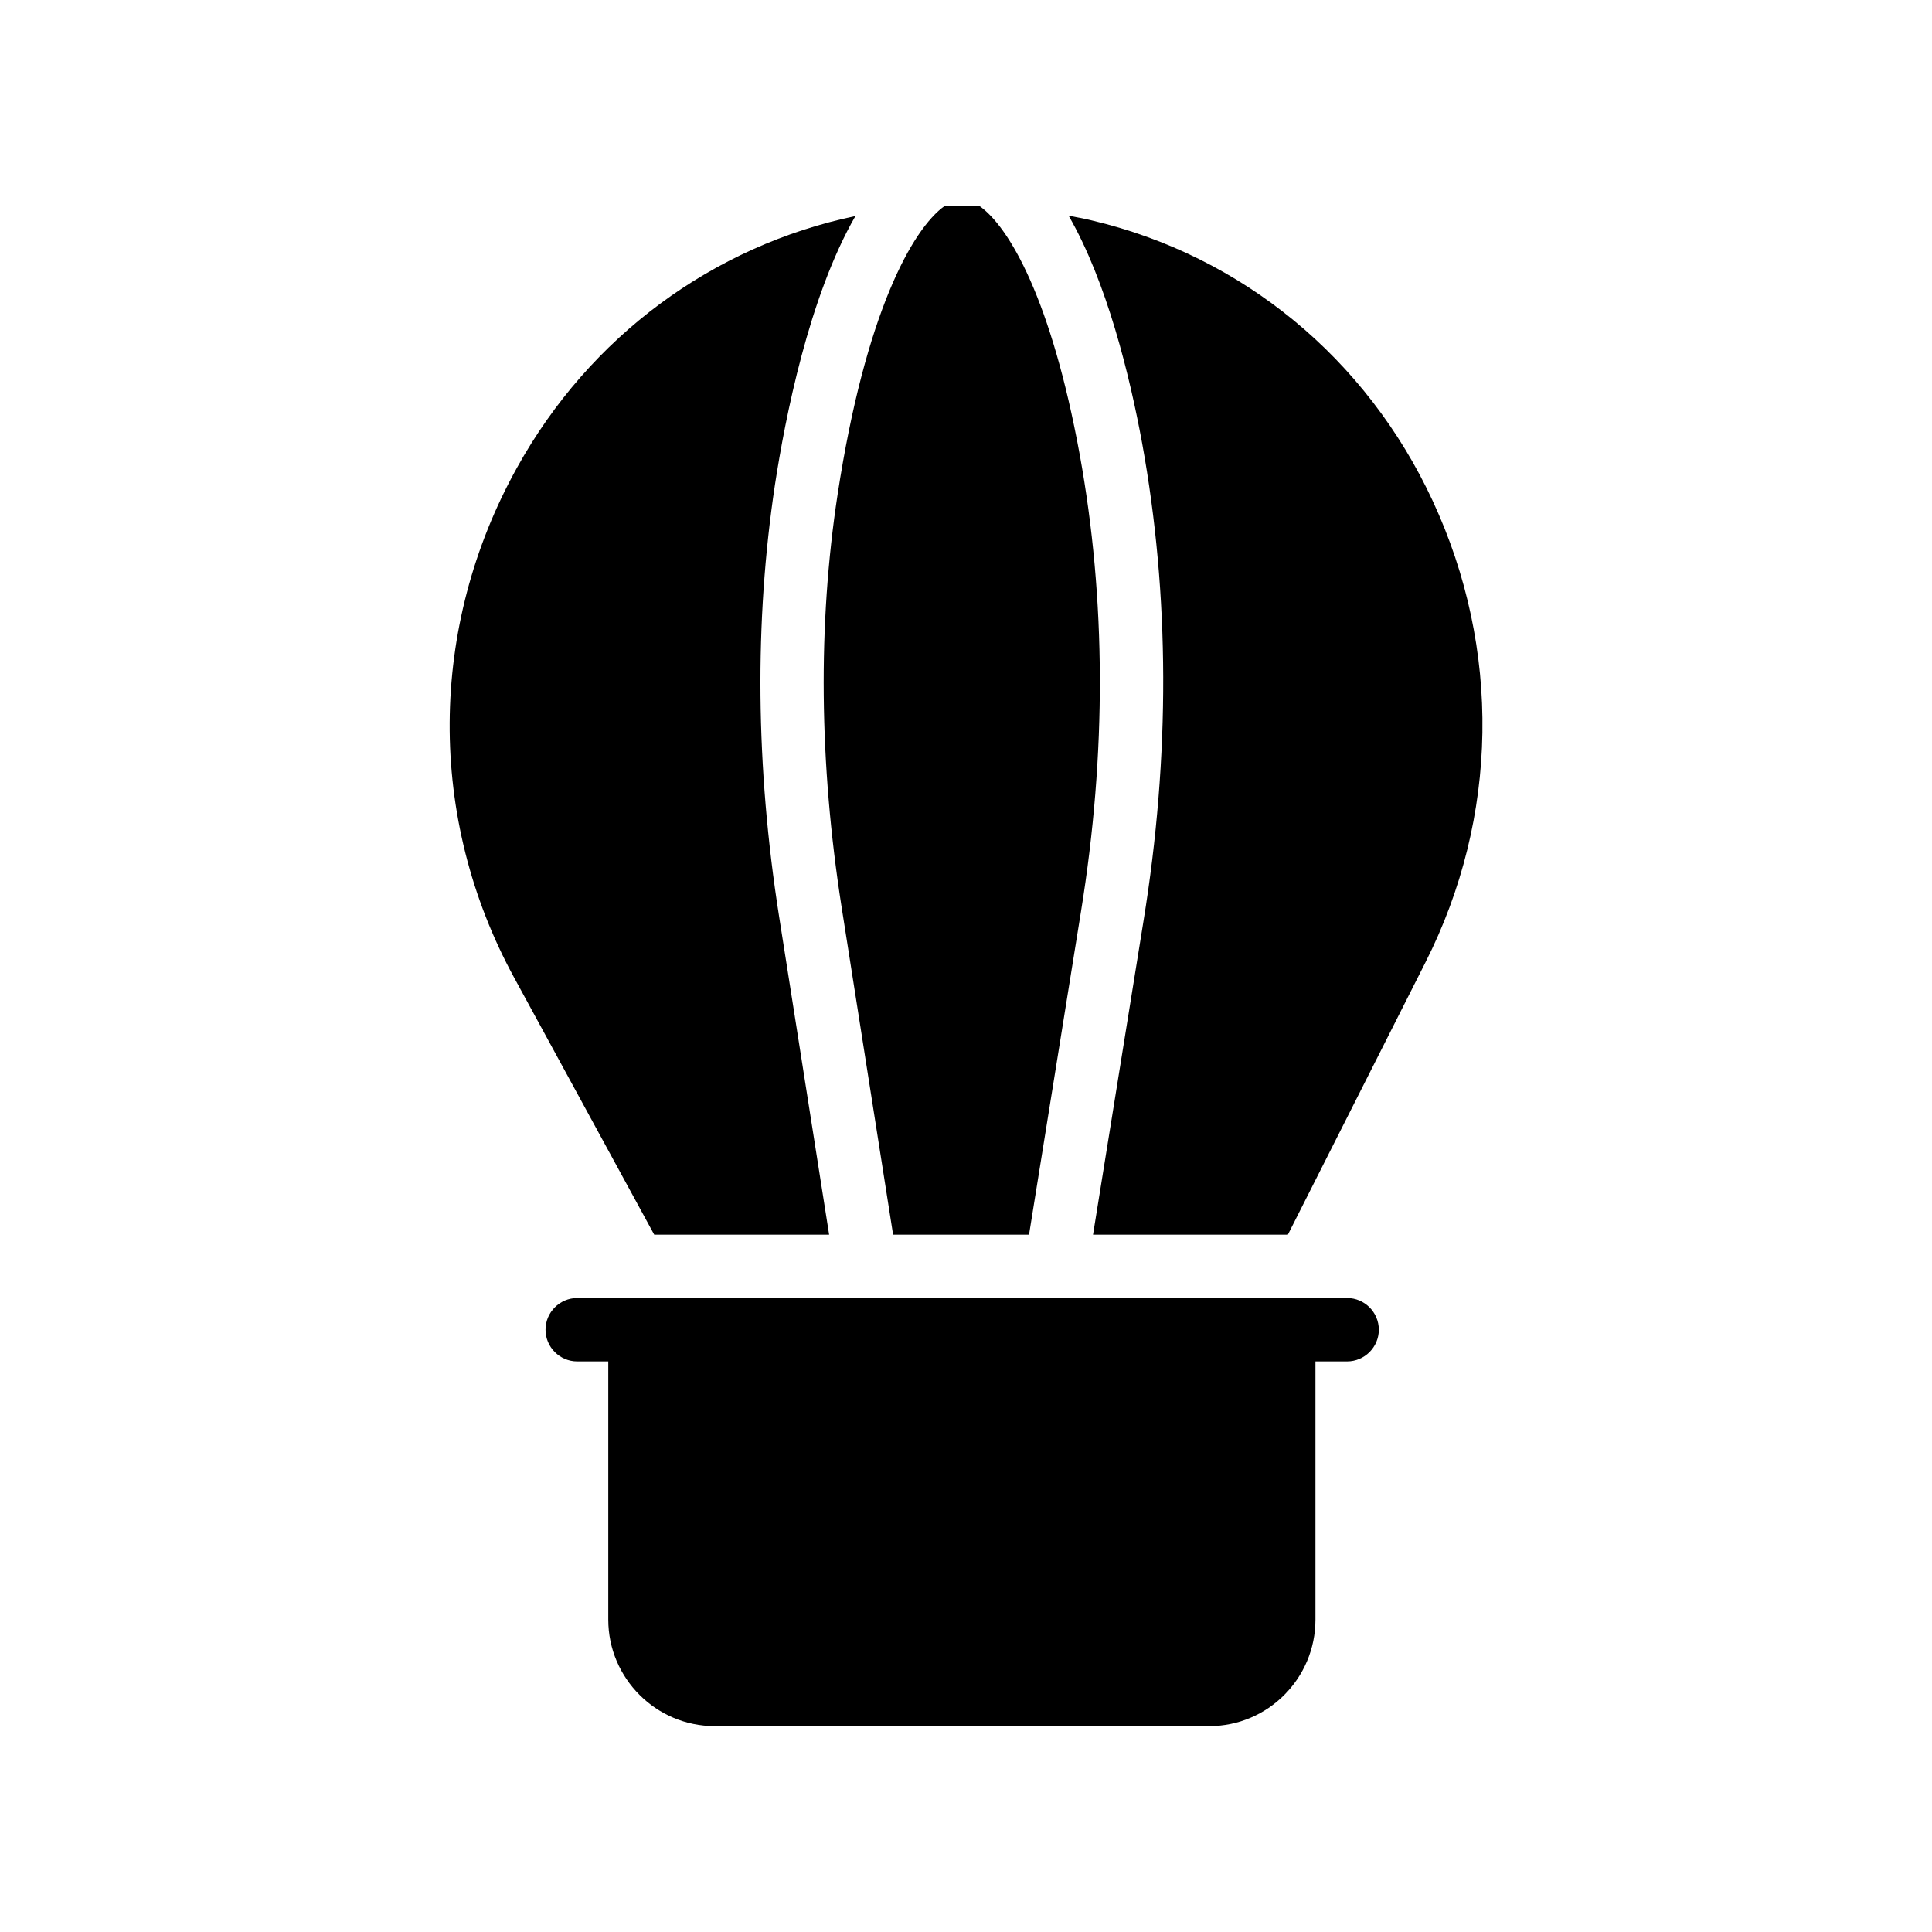
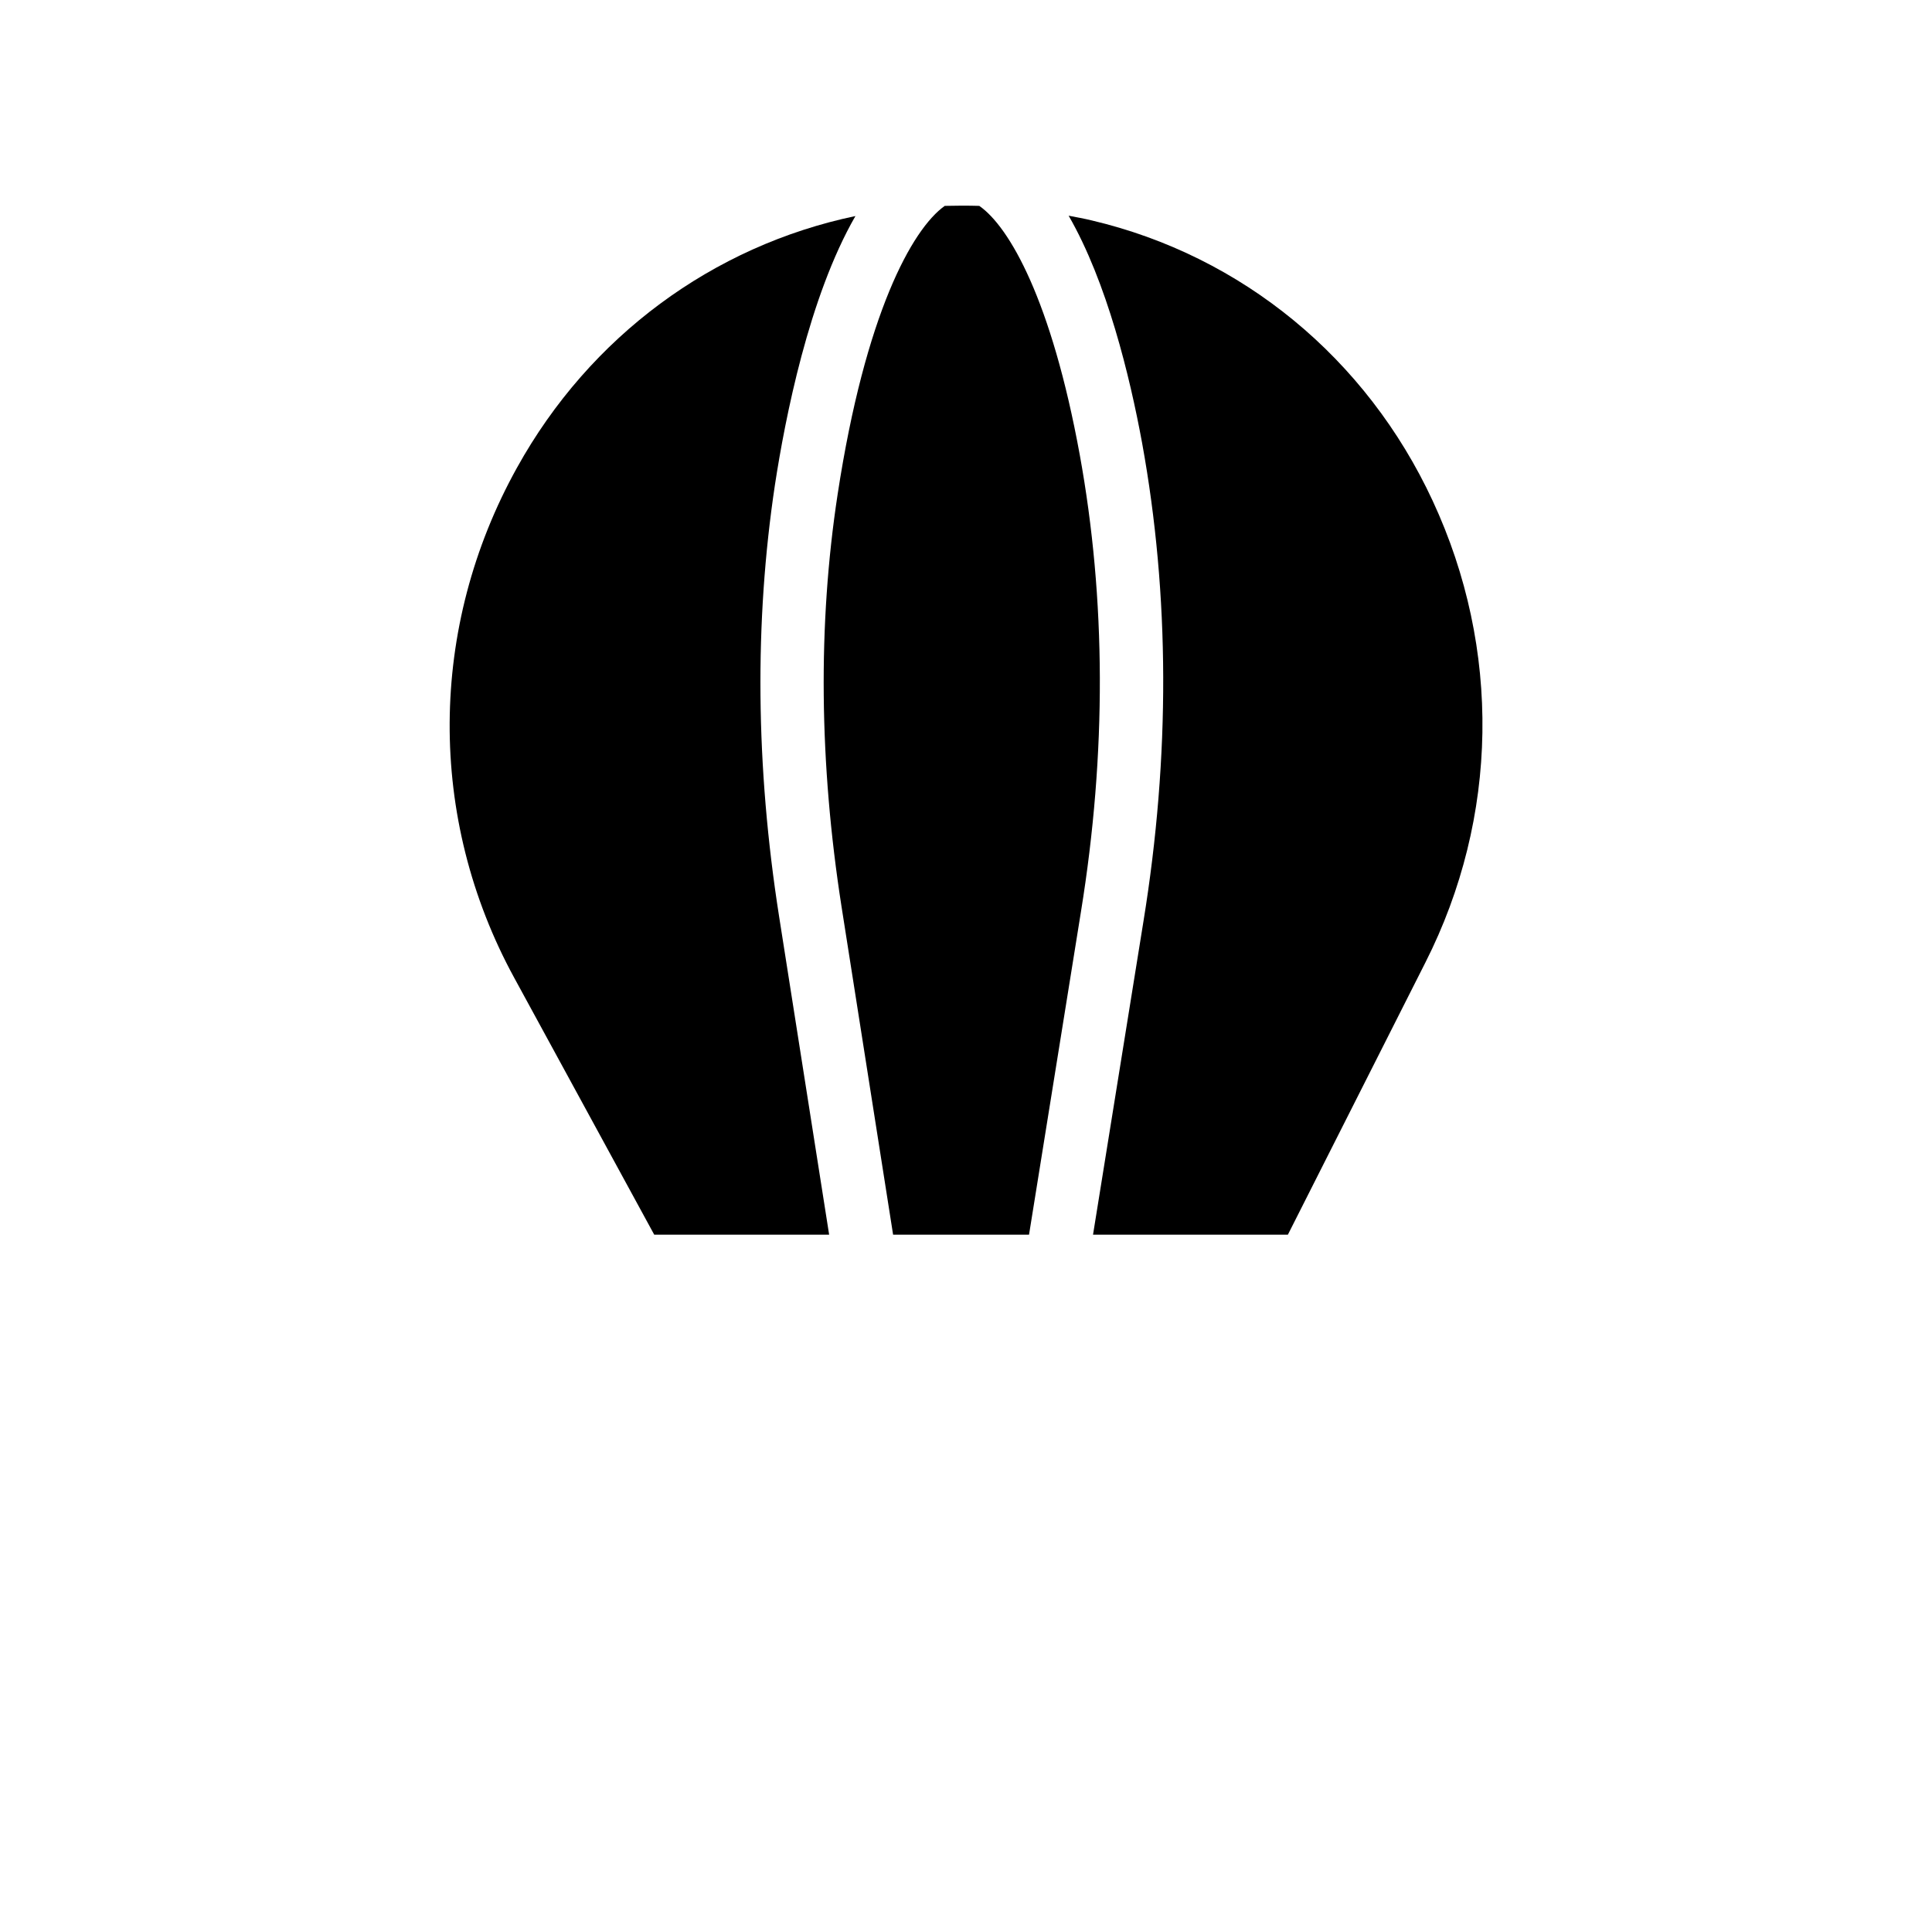
<svg xmlns="http://www.w3.org/2000/svg" fill="#000000" width="800px" height="800px" version="1.1" viewBox="144 144 512 512">
  <g>
    <path d="m403.52 198.56c-3.019-0.082-6.043-0.082-9.152 0-8.648 6.129-21.074 28.633-28.383 76.41-5.289 34.594-4.871 71.371 1.008 109.16l13.688 87.074h36.023l13.77-85.648c6.801-41.984 6.633-82.793-0.336-121.08-7.469-40.891-18.637-60.371-26.617-65.914z" />
    <path d="m281.02 267.92c-23.512 42.32-23.848 92.867-0.754 135.19l37.113 68.098h46.352l-13.27-84.387c-6.215-39.633-6.551-78.09-1.09-114.36 2.688-17.551 8.984-49.793 21.328-71.207-37.703 7.891-70.367 31.824-89.68 66.672z" />
    <path d="m523.68 276.73c-17.551-37.785-50.465-64.906-90.352-74.312-2.016-0.504-4.113-0.84-6.129-1.258 10.16 17.633 16.207 42.488 19.48 60.289 7.305 40.223 7.473 82.875 0.336 126.79l-13.352 82.961h51.641l36.441-72.129c19.484-38.461 20.156-83.133 1.934-122.34z" />
-     <path d="m333.41 601.44h131.07c15.535 0 28.129-12.68 28.129-28.215v-68.434h8.398c4.617 0 8.398-3.777 8.398-8.398 0-4.617-3.777-8.398-8.398-8.398h-204.04c-4.617 0-8.398 3.777-8.398 8.398 0 4.617 3.777 8.398 8.398 8.398h8.23v68.434c0 15.535 12.68 28.215 28.211 28.215z" />
  </g>
</svg>